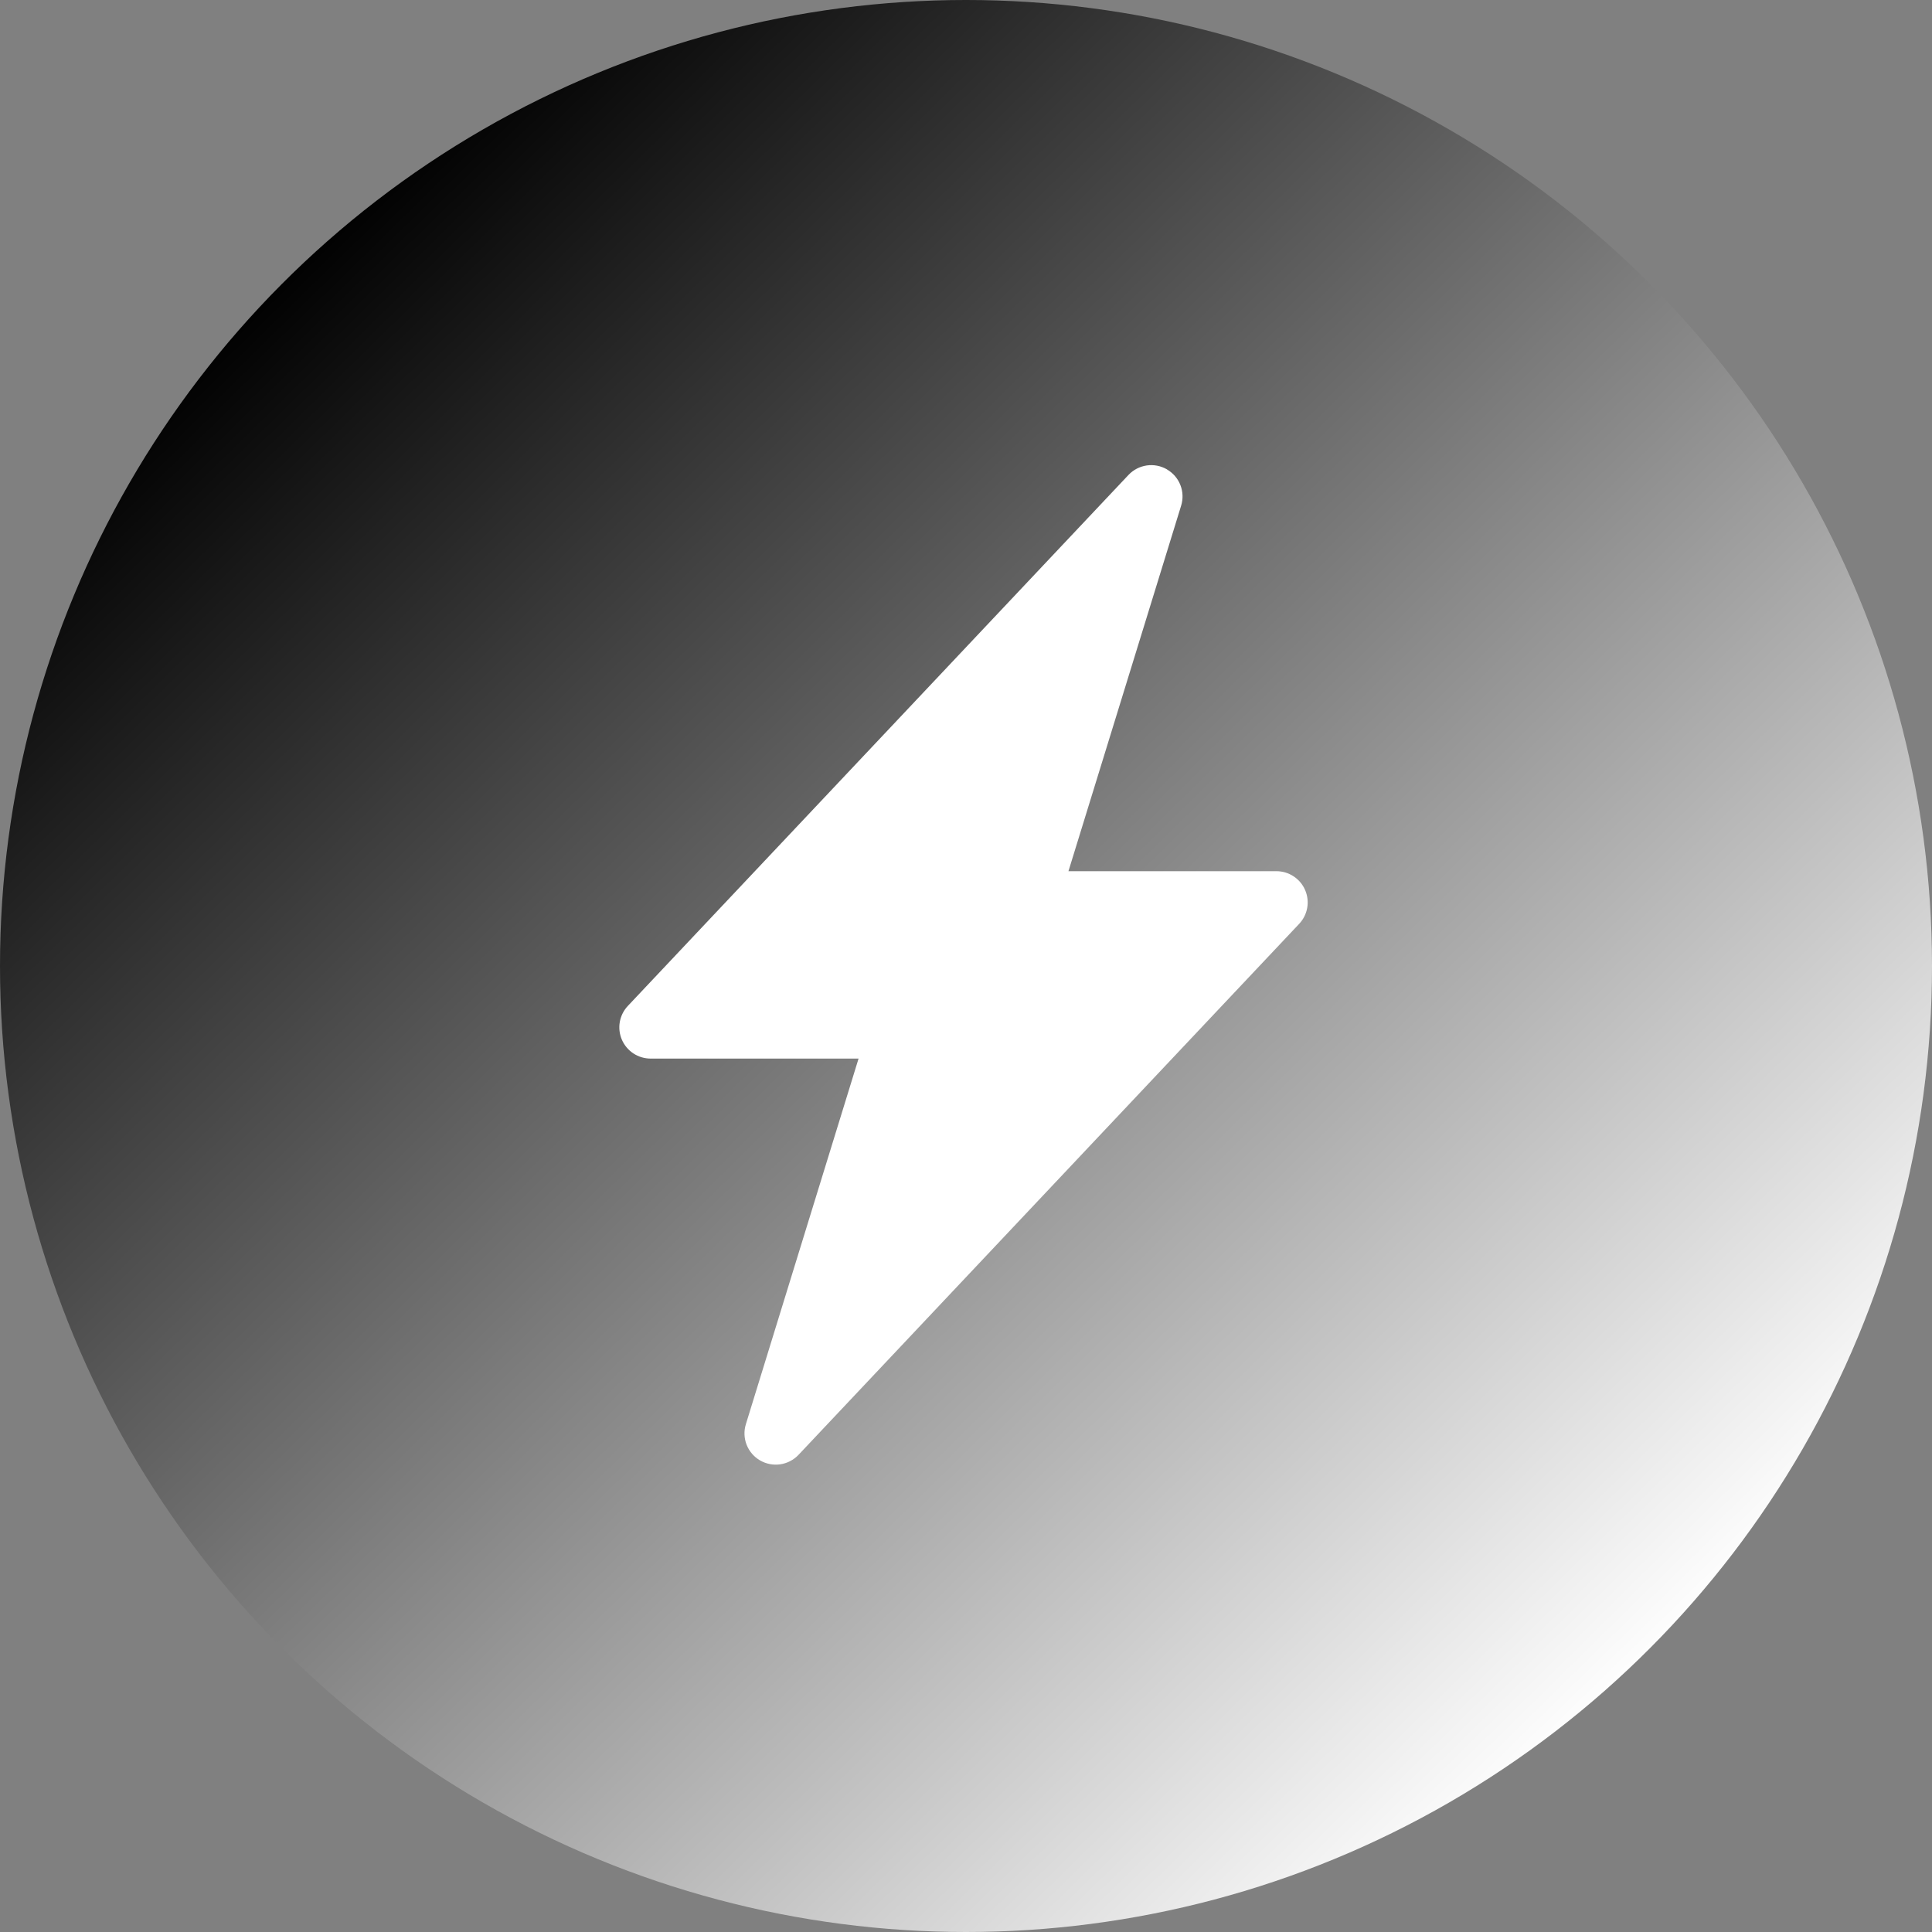
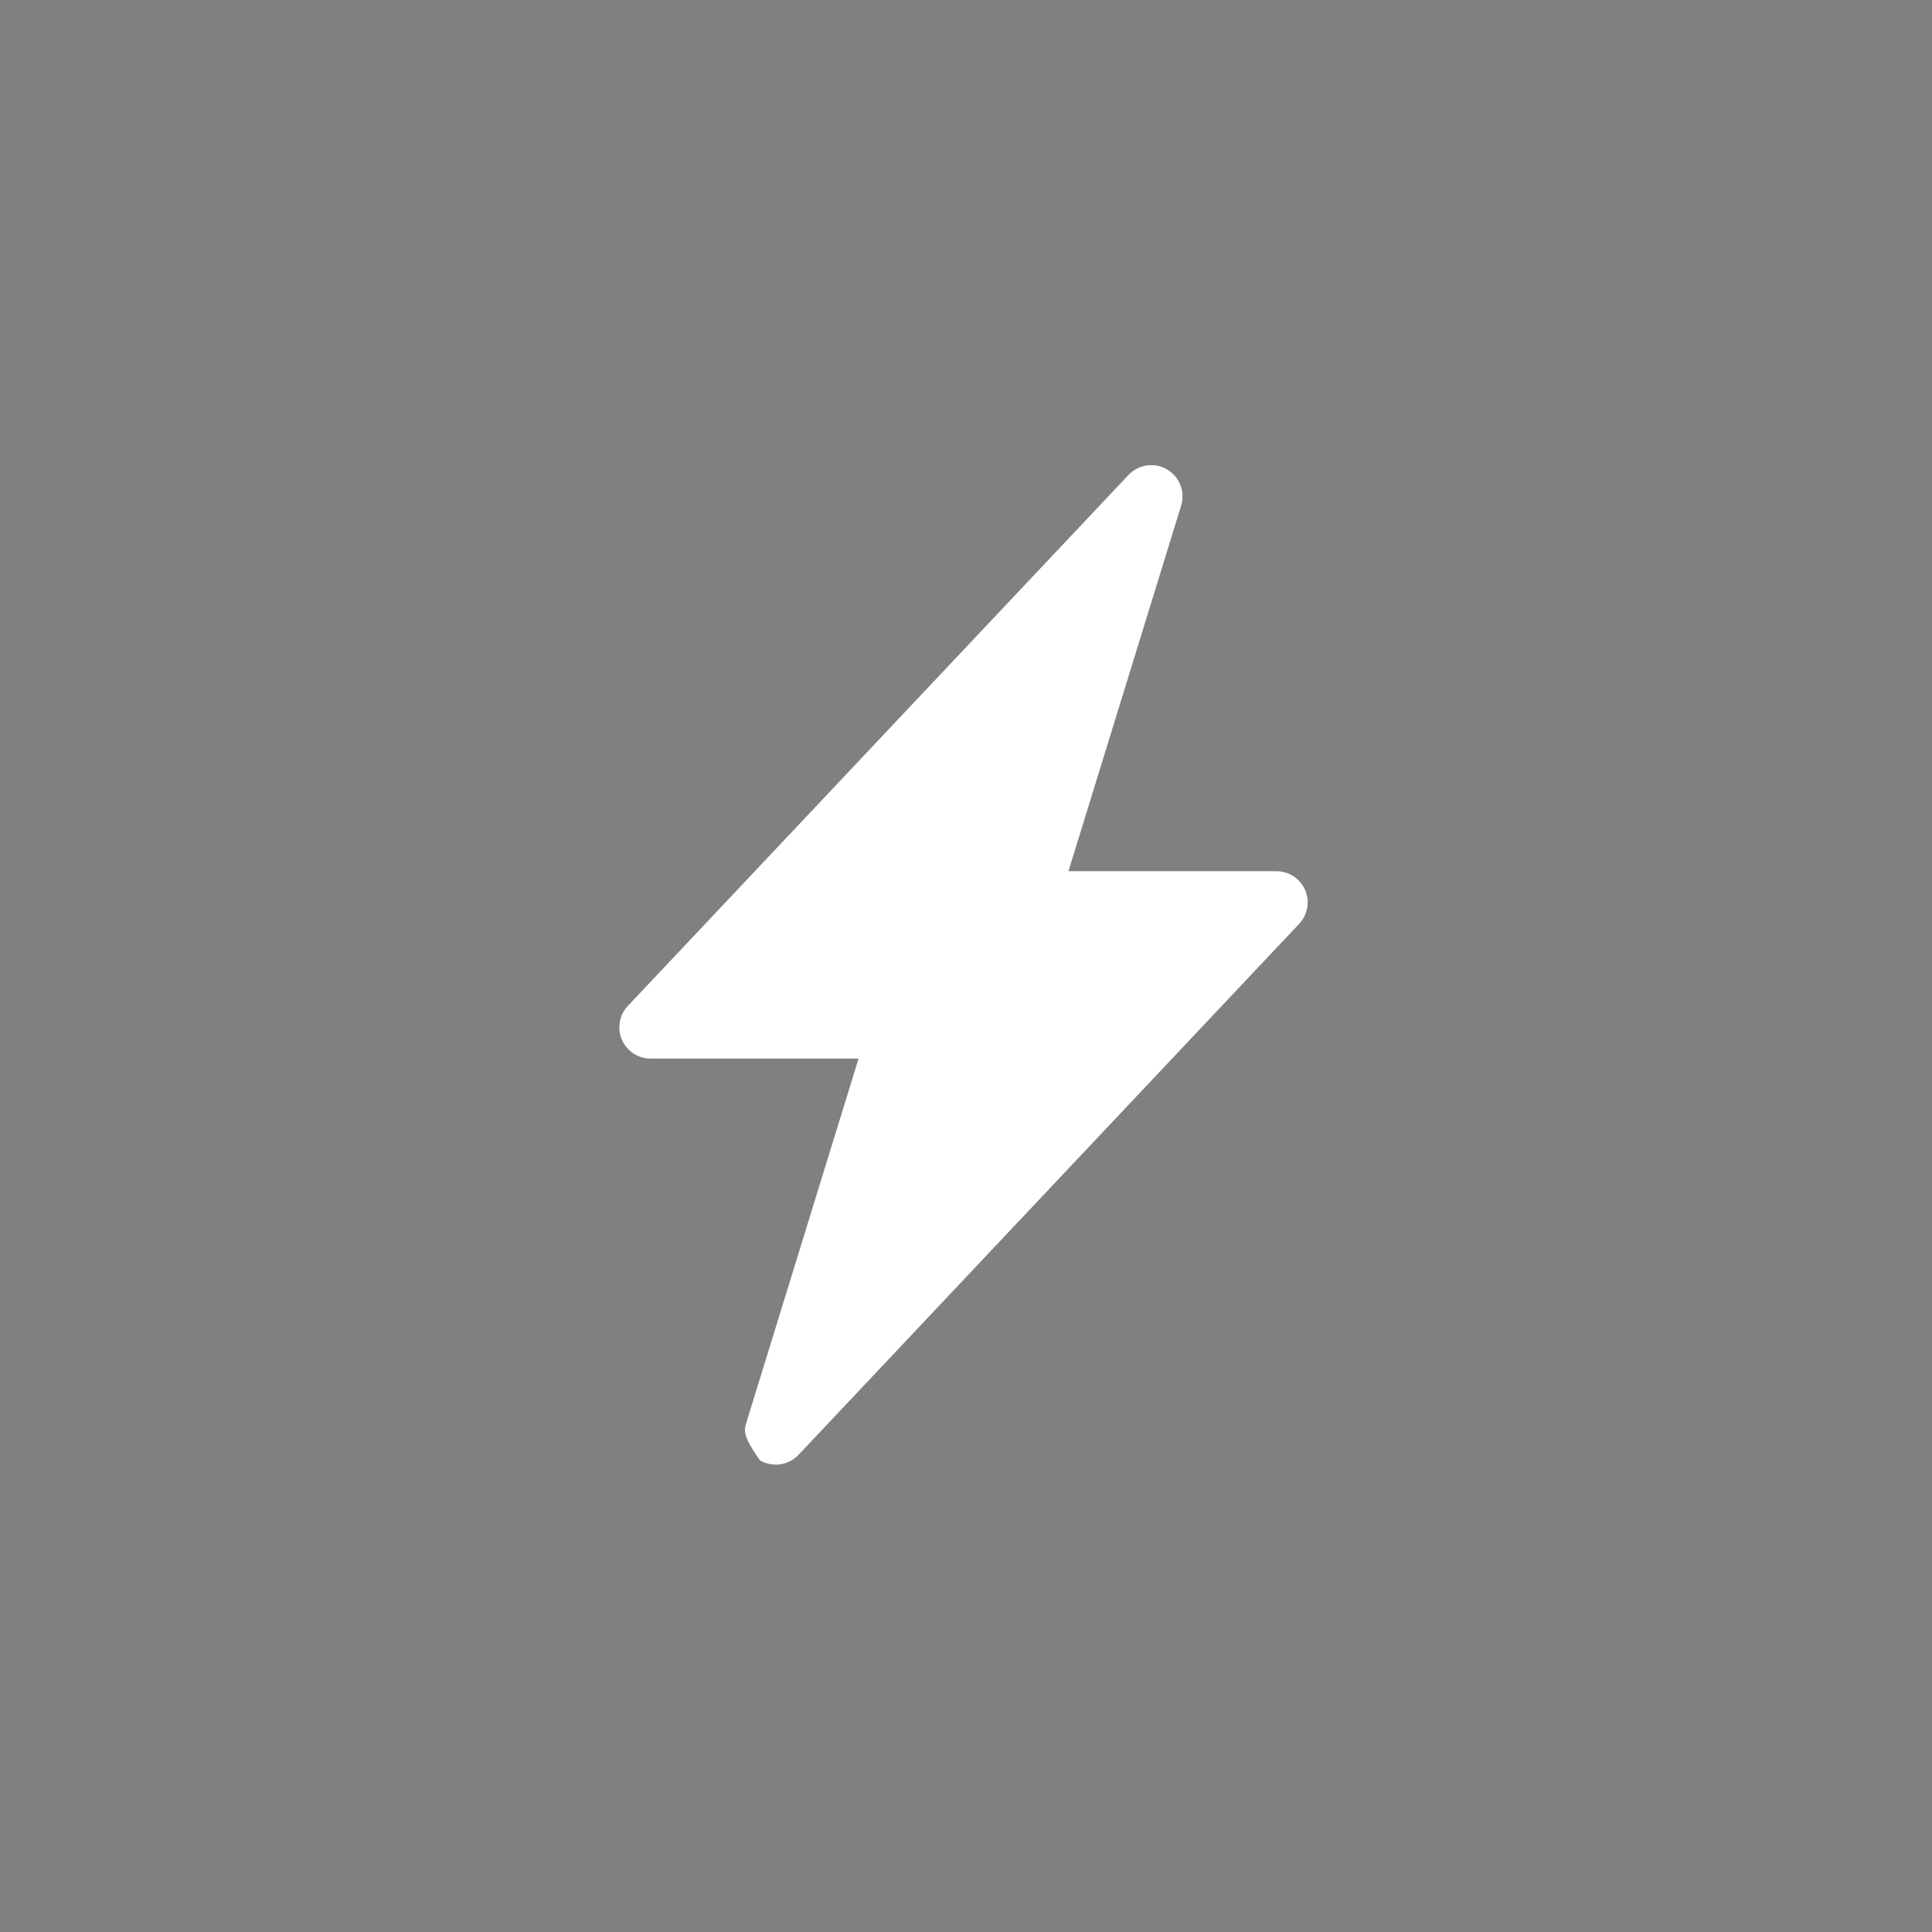
<svg xmlns="http://www.w3.org/2000/svg" width="500" height="500" viewBox="0 0 500 500" fill="none">
  <rect x="0" y="0" width="500" height="500" fill="#808080" stroke="none" />
-   <circle cx="250" cy="250" r="250" fill="url(#paint0_linear_1_14)" />
-   <path d="M302.004 121.483C303.589 122.4 304.816 123.827 305.483 125.53C306.151 127.233 306.22 129.112 305.68 130.859L276.514 225.463L330.328 225.463C331.91 225.462 333.457 225.924 334.779 226.791C336.1 227.658 337.139 228.892 337.766 230.341C338.393 231.791 338.581 233.392 338.306 234.946C338.032 236.501 337.308 237.942 336.223 239.09L206.666 376.501C205.413 377.832 203.745 378.699 201.934 378.962C200.123 379.225 198.276 378.868 196.695 377.95C195.113 377.031 193.89 375.605 193.225 373.903C192.559 372.201 192.491 370.325 193.031 368.58L222.197 273.96L168.382 273.96C166.801 273.961 165.254 273.499 163.932 272.632C162.611 271.765 161.572 270.531 160.945 269.082C160.318 267.632 160.13 266.031 160.404 264.477C160.678 262.922 161.403 261.481 162.487 260.332L292.044 122.922C293.296 121.593 294.962 120.726 296.77 120.462C298.578 120.198 300.423 120.552 302.004 121.467L302.004 121.483Z" fill="white" />
+   <path d="M302.004 121.483C303.589 122.4 304.816 123.827 305.483 125.53C306.151 127.233 306.22 129.112 305.68 130.859L276.514 225.463L330.328 225.463C331.91 225.462 333.457 225.924 334.779 226.791C336.1 227.658 337.139 228.892 337.766 230.341C338.393 231.791 338.581 233.392 338.306 234.946C338.032 236.501 337.308 237.942 336.223 239.09L206.666 376.501C205.413 377.832 203.745 378.699 201.934 378.962C200.123 379.225 198.276 378.868 196.695 377.95C192.559 372.201 192.491 370.325 193.031 368.58L222.197 273.96L168.382 273.96C166.801 273.961 165.254 273.499 163.932 272.632C162.611 271.765 161.572 270.531 160.945 269.082C160.318 267.632 160.13 266.031 160.404 264.477C160.678 262.922 161.403 261.481 162.487 260.332L292.044 122.922C293.296 121.593 294.962 120.726 296.77 120.462C298.578 120.198 300.423 120.552 302.004 121.467L302.004 121.483Z" fill="white" />
  <defs>
    <linearGradient id="paint0_linear_1_14" x1="79" y1="63" x2="434" y2="425" gradientUnits="userSpaceOnUse">
      <stop stop-color="#000" />
      <stop offset="1" stop-color="#fff" />
    </linearGradient>
  </defs>
</svg>